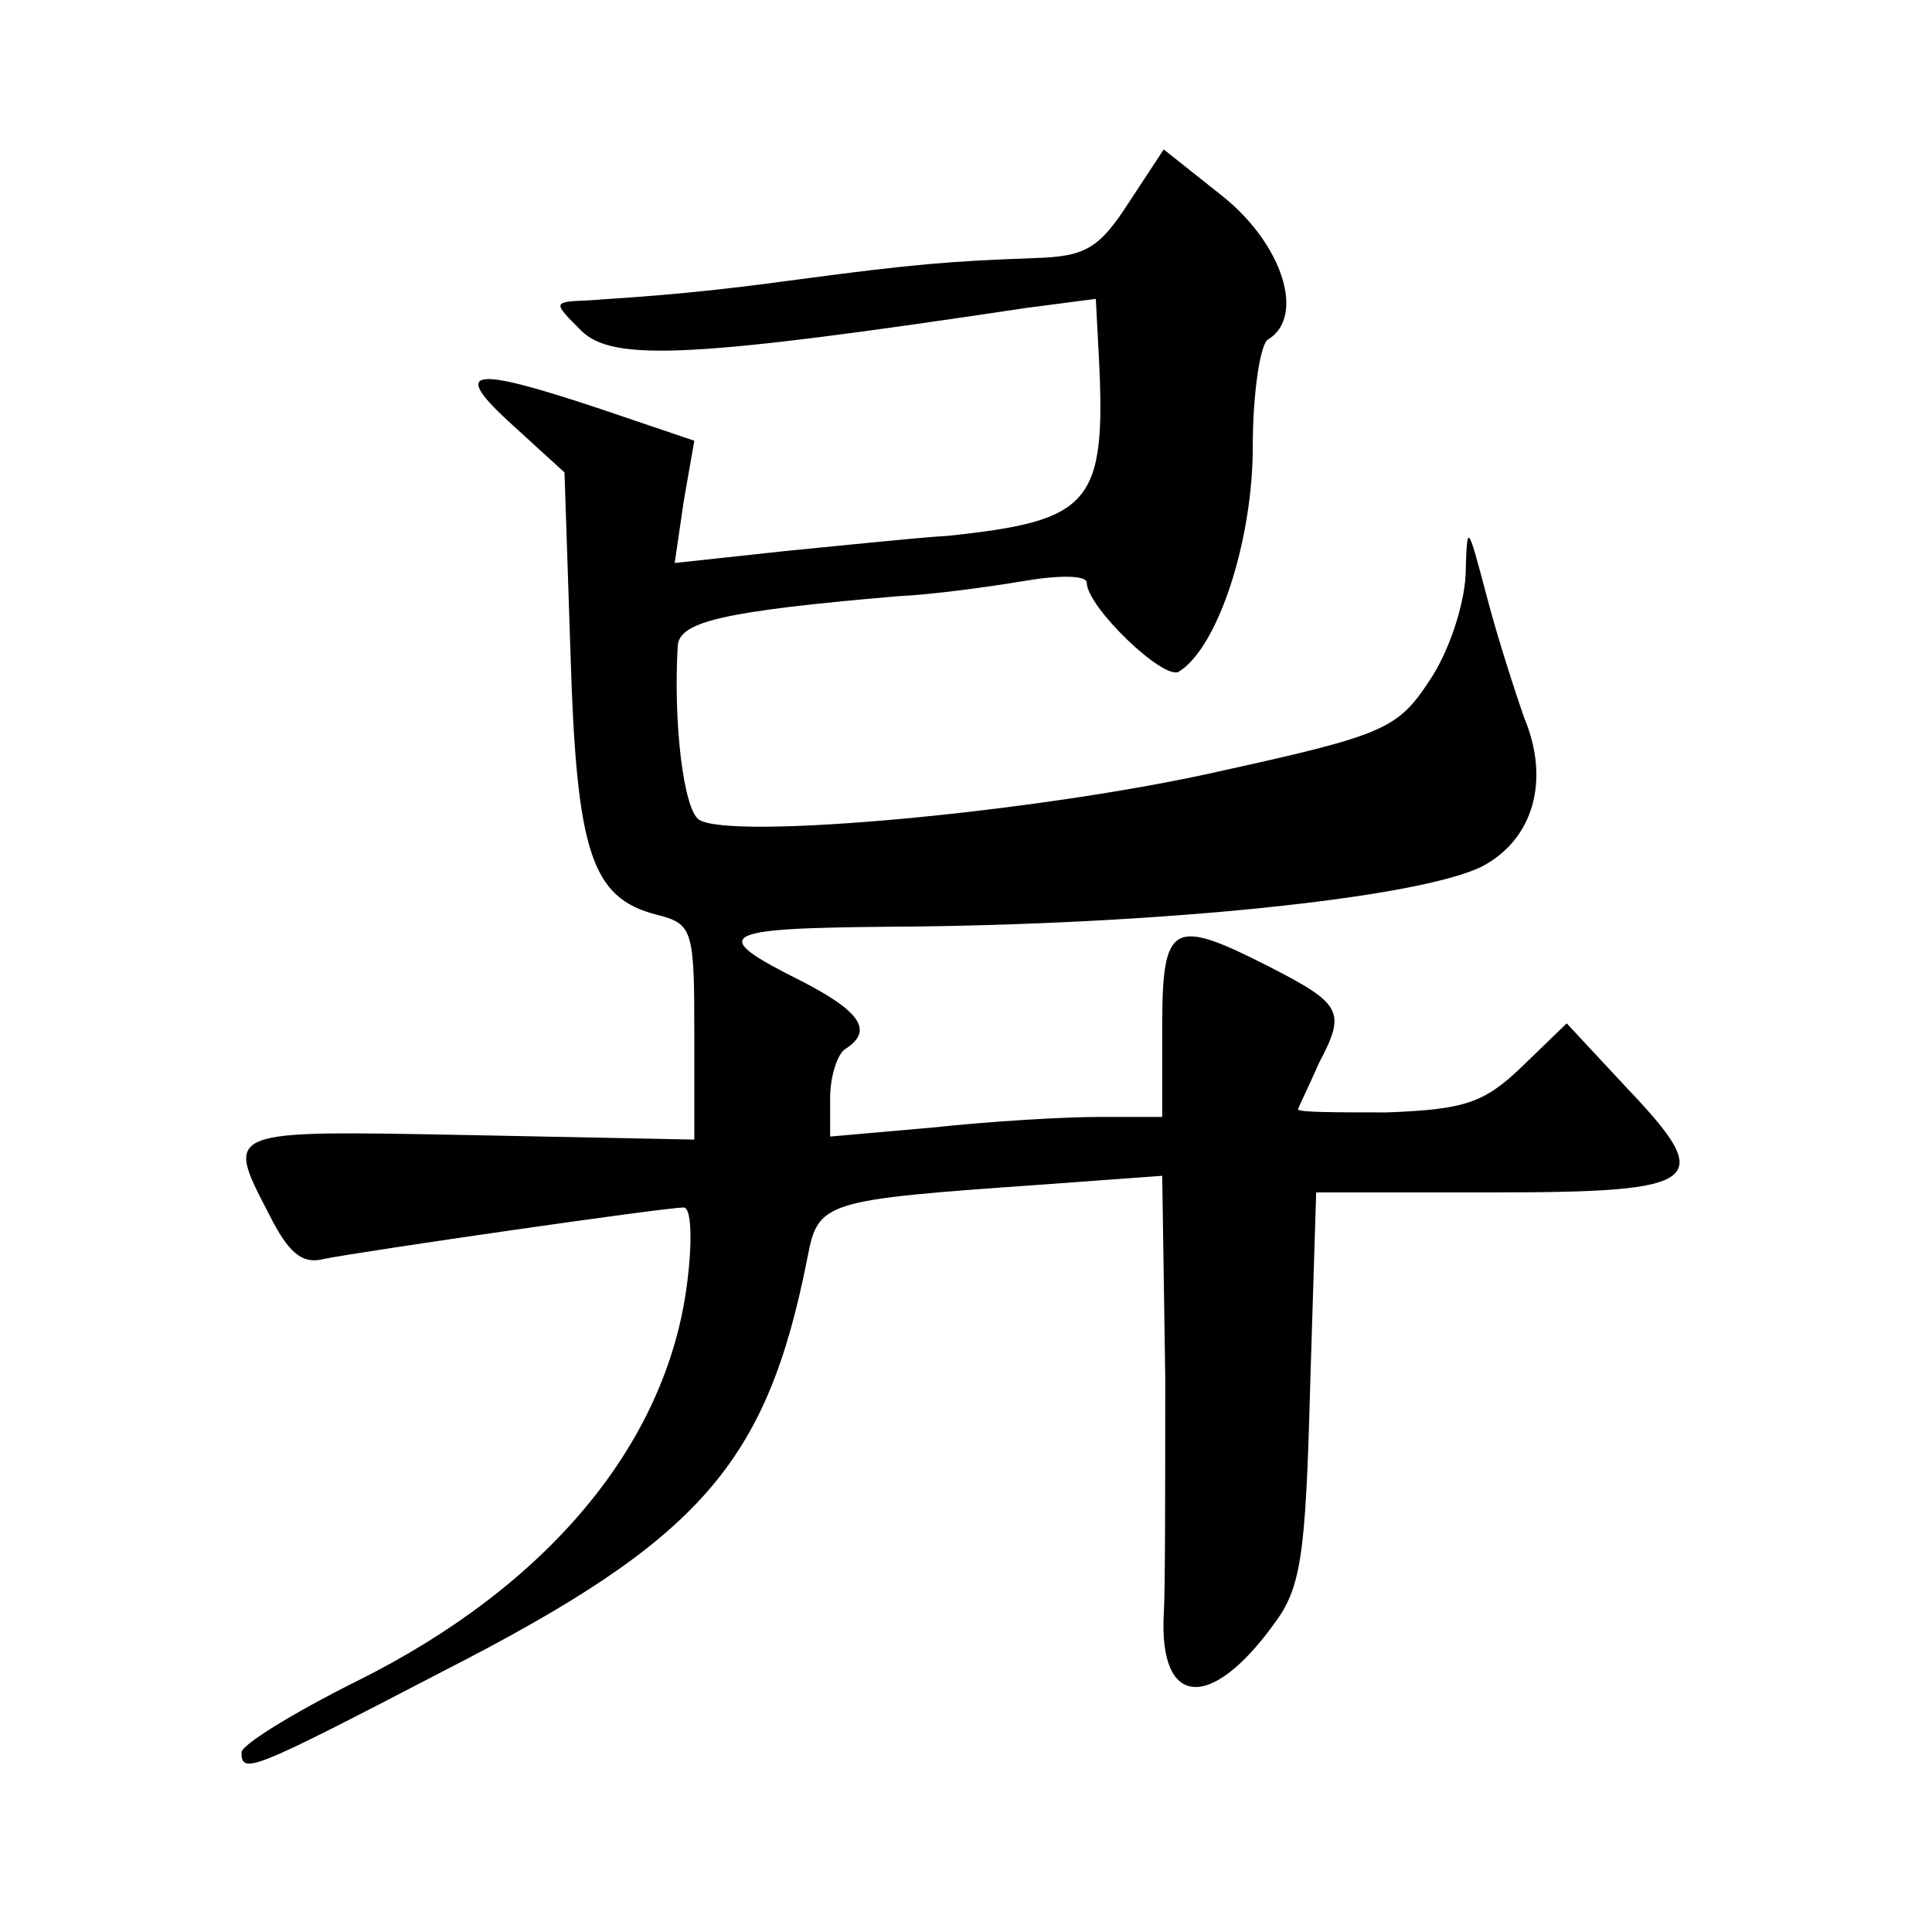
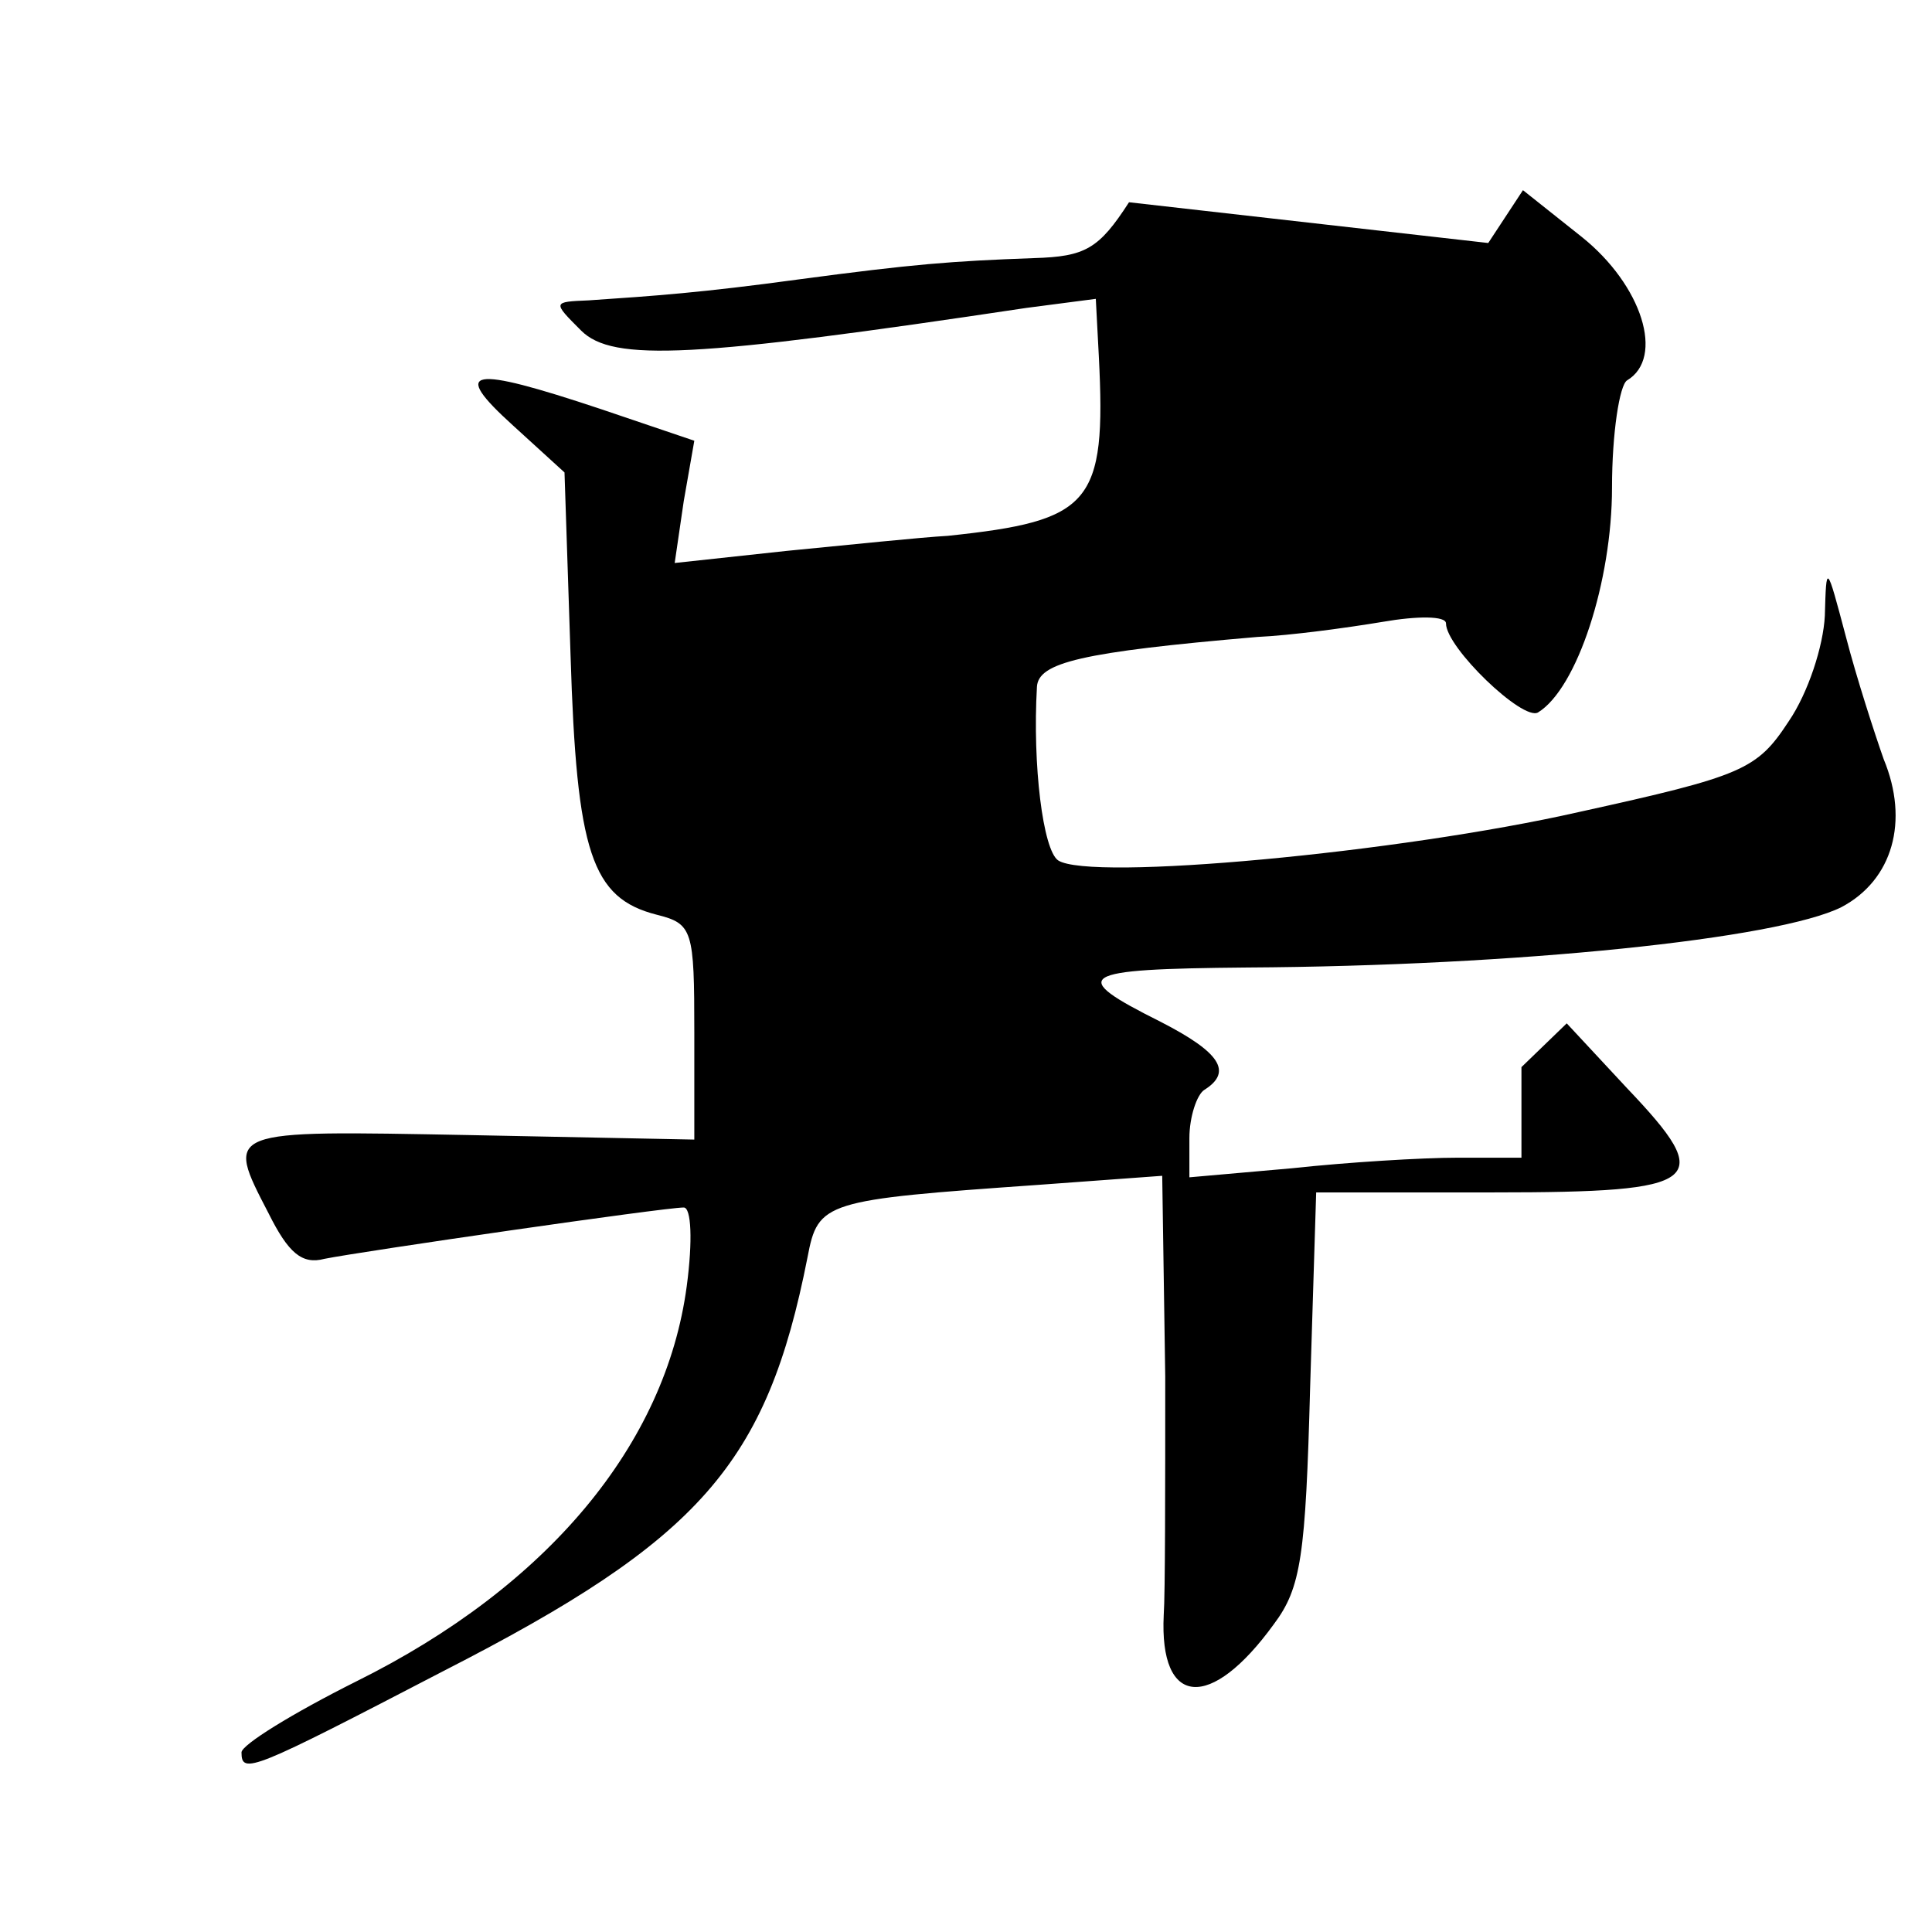
<svg xmlns="http://www.w3.org/2000/svg" version="1.0" width="128pt" height="128pt" viewBox="0 0 128 128" preserveAspectRatio="xMidYMid meet">
  <g transform="translate(0,128) scale(0.1,-0.1)" fill="#0" stroke="none">
-     <path d="M748 1146 c-20 -31 -29 -36 -63 -37 -55 -2 -80 -4 -155 -14 -66 -9 -96 -11 -140 -14 -24 -1 -24 -1 -5 -20 21 -21 75 -18 295 15 l46 6 2 -38 c5 -98 -5 -109 -100 -119 -18 -1 -66 -6 -107 -10 l-74 -8 6 41 7 40 -62 21 c-87 29 -100 27 -58 -11 l34 -31 4 -121 c4 -131 14 -161 57 -172 24 -6 25 -10 25 -78 l0 -71 -150 3 c-162 3 -161 4 -132 -52 13 -26 22 -34 37 -30 25 5 225 34 238 34 5 0 6 -22 2 -52 -14 -105 -92 -199 -219 -262 -42 -21 -76 -42 -76 -47 0 -15 7 -12 134 54 170 87 214 137 241 274 7 37 11 38 153 48 l82 6 2 -133 c0 -73 0 -144 -1 -158 -3 -61 31 -64 73 -6 18 24 21 45 24 157 l4 129 118 0 c139 0 147 7 88 69 l-40 43 -30 -29 c-25 -24 -38 -28 -89 -30 -32 0 -59 0 -59 2 0 1 7 15 14 31 18 34 15 39 -34 64 -63 32 -70 29 -70 -40 l0 -60 -42 0 c-24 0 -73 -3 -110 -7 l-68 -6 0 26 c0 14 5 29 10 32 19 12 10 25 -29 45 -62 31 -56 35 57 36 179 1 352 19 394 40 34 18 45 57 28 98 -6 17 -18 54 -25 81 -13 49 -13 49 -14 14 -1 -20 -11 -51 -24 -70 -21 -32 -30 -36 -139 -60 -119 -27 -324 -46 -345 -32 -10 7 -17 63 -14 115 1 16 29 23 146 33 22 1 59 6 83 10 23 4 42 4 42 -1 0 -16 51 -65 61 -59 26 16 49 87 49 149 0 36 5 68 10 71 25 15 10 63 -30 95 l-39 31 -23 -35z" />
+     <path d="M748 1146 c-20 -31 -29 -36 -63 -37 -55 -2 -80 -4 -155 -14 -66 -9 -96 -11 -140 -14 -24 -1 -24 -1 -5 -20 21 -21 75 -18 295 15 l46 6 2 -38 c5 -98 -5 -109 -100 -119 -18 -1 -66 -6 -107 -10 l-74 -8 6 41 7 40 -62 21 c-87 29 -100 27 -58 -11 l34 -31 4 -121 c4 -131 14 -161 57 -172 24 -6 25 -10 25 -78 l0 -71 -150 3 c-162 3 -161 4 -132 -52 13 -26 22 -34 37 -30 25 5 225 34 238 34 5 0 6 -22 2 -52 -14 -105 -92 -199 -219 -262 -42 -21 -76 -42 -76 -47 0 -15 7 -12 134 54 170 87 214 137 241 274 7 37 11 38 153 48 l82 6 2 -133 c0 -73 0 -144 -1 -158 -3 -61 31 -64 73 -6 18 24 21 45 24 157 l4 129 118 0 c139 0 147 7 88 69 l-40 43 -30 -29 l0 -60 -42 0 c-24 0 -73 -3 -110 -7 l-68 -6 0 26 c0 14 5 29 10 32 19 12 10 25 -29 45 -62 31 -56 35 57 36 179 1 352 19 394 40 34 18 45 57 28 98 -6 17 -18 54 -25 81 -13 49 -13 49 -14 14 -1 -20 -11 -51 -24 -70 -21 -32 -30 -36 -139 -60 -119 -27 -324 -46 -345 -32 -10 7 -17 63 -14 115 1 16 29 23 146 33 22 1 59 6 83 10 23 4 42 4 42 -1 0 -16 51 -65 61 -59 26 16 49 87 49 149 0 36 5 68 10 71 25 15 10 63 -30 95 l-39 31 -23 -35z" />
  </g>
</svg>